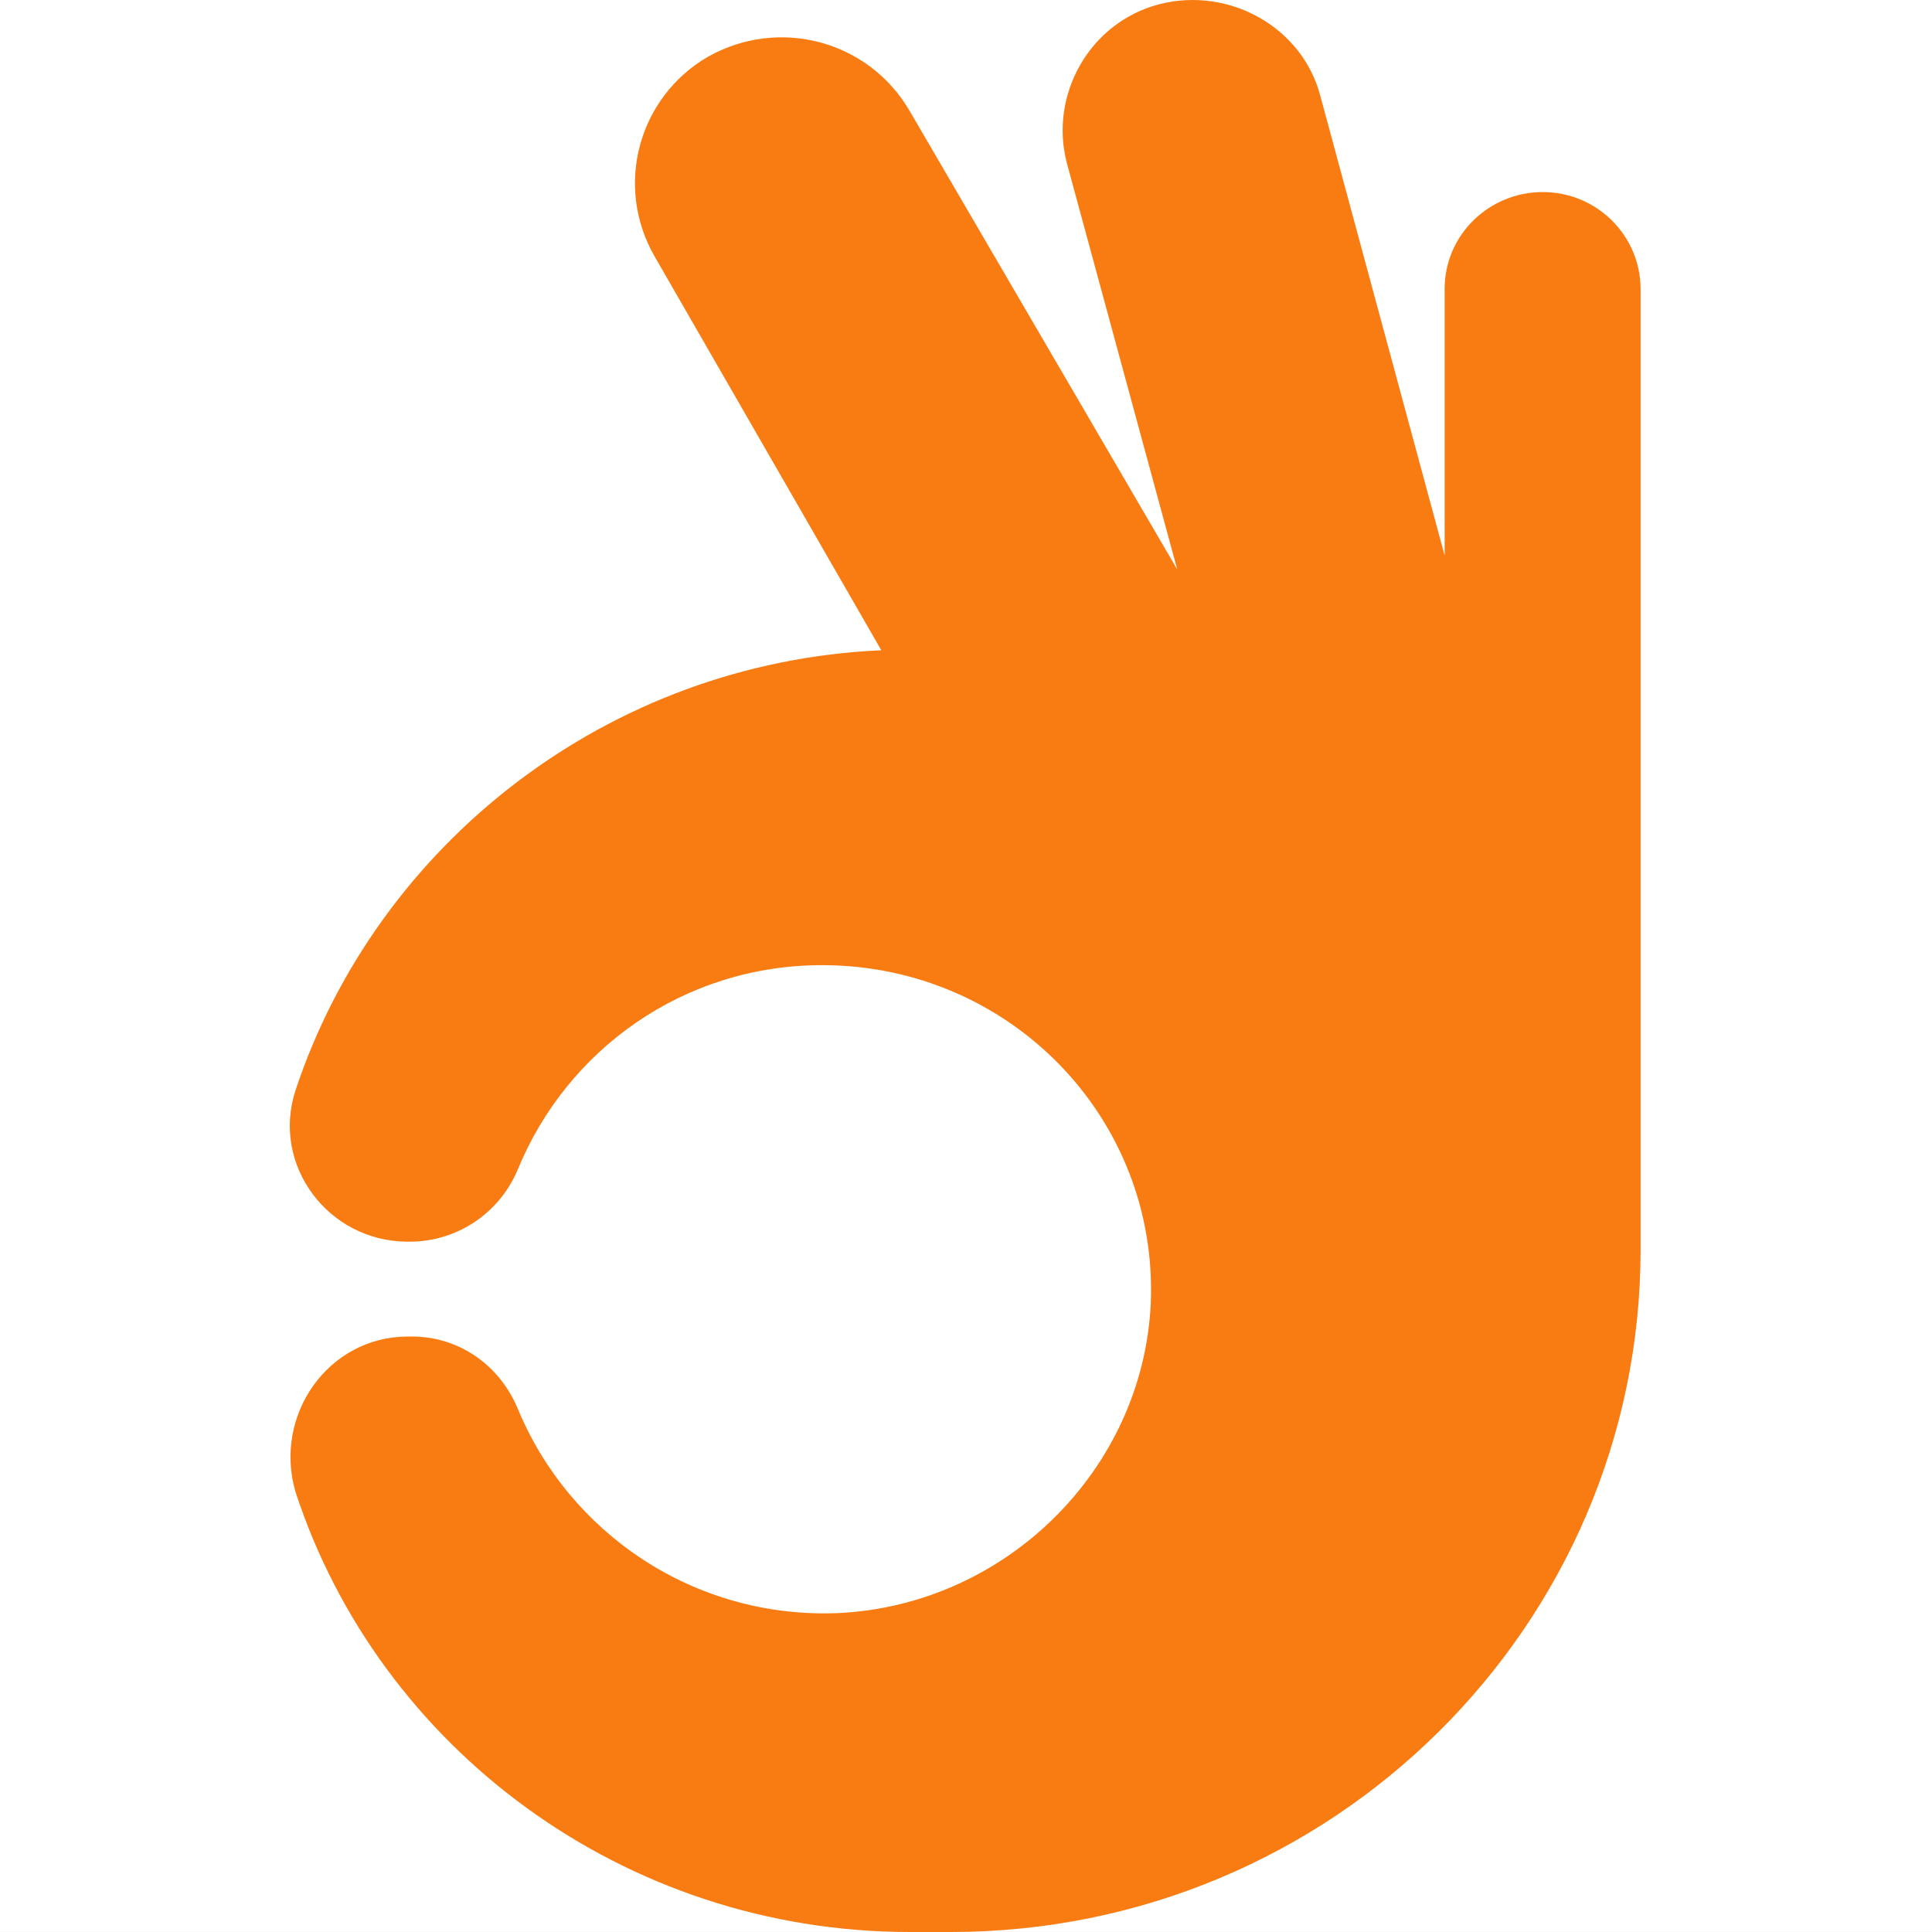
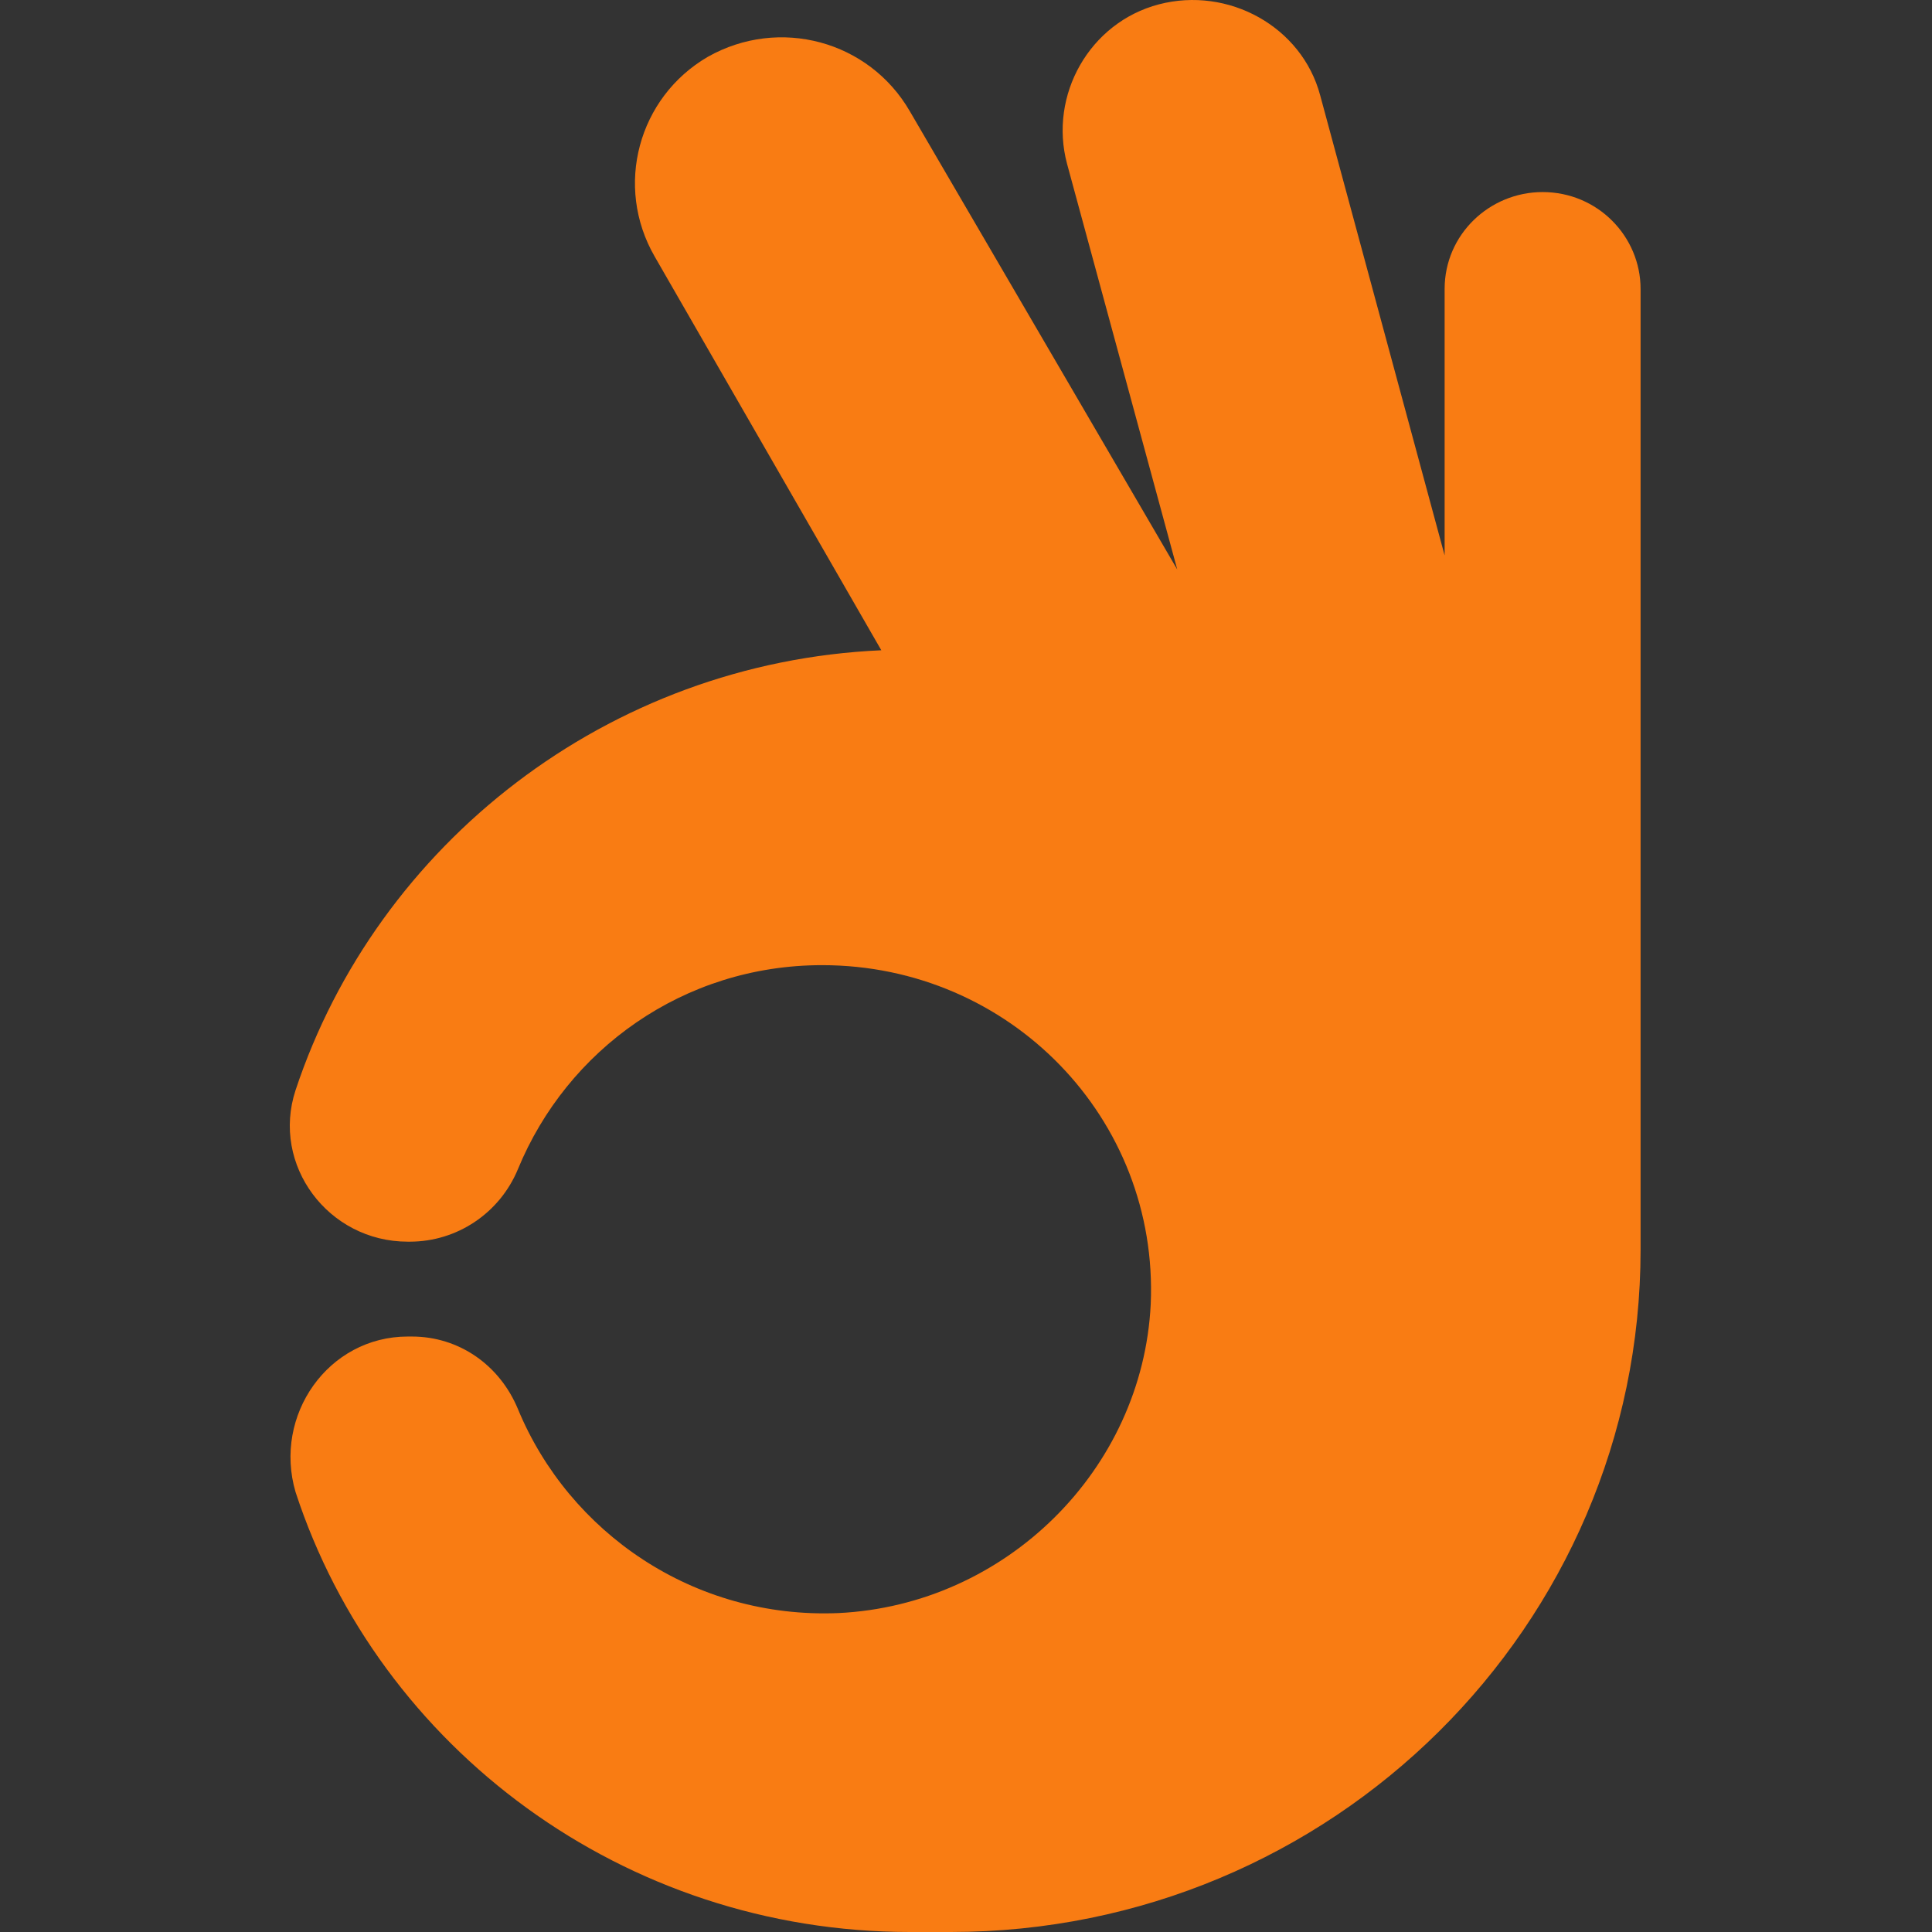
<svg xmlns="http://www.w3.org/2000/svg" width="80" height="80" viewBox="0 0 80 80" fill="none">
  <rect x="0" y="0" width="80" height="80" fill="#333333" stroke="none" />
-   <path d="M80 -0.001H0V79.999H80V-0.001Z" fill="white" />
  <path d="M16.886 55.343H17.055C18.998 55.343 20.689 56.514 21.449 58.352C23.562 63.451 28.718 67.045 34.718 66.794C41.648 66.46 47.311 60.86 47.649 54.006C47.987 46.317 41.818 39.965 34.042 39.965C28.295 39.965 23.478 43.475 21.449 48.406C20.689 50.245 18.914 51.415 16.97 51.415H16.886C13.589 51.415 11.223 48.239 12.237 45.147C15.618 34.95 25.168 27.427 36.493 26.926L27.112 10.628C25.422 7.702 26.436 4.025 29.309 2.353C32.267 0.682 35.986 1.685 37.676 4.61L48.748 23.583L44.184 6.783C43.423 3.941 45.114 0.932 47.987 0.18C50.861 -0.572 53.903 1.099 54.664 3.941L59.819 22.998V11.965C59.819 9.708 61.679 7.953 63.876 7.953C66.158 7.953 67.933 9.792 67.933 11.965V51.499C67.933 51.583 67.933 51.666 67.933 51.75C67.933 67.296 55.171 80 39.367 80C38.775 80 38.268 80 37.676 80C25.844 80 15.702 72.394 12.237 61.779C11.308 58.603 13.589 55.343 16.886 55.343Z" fill="#F97C13" />
</svg>